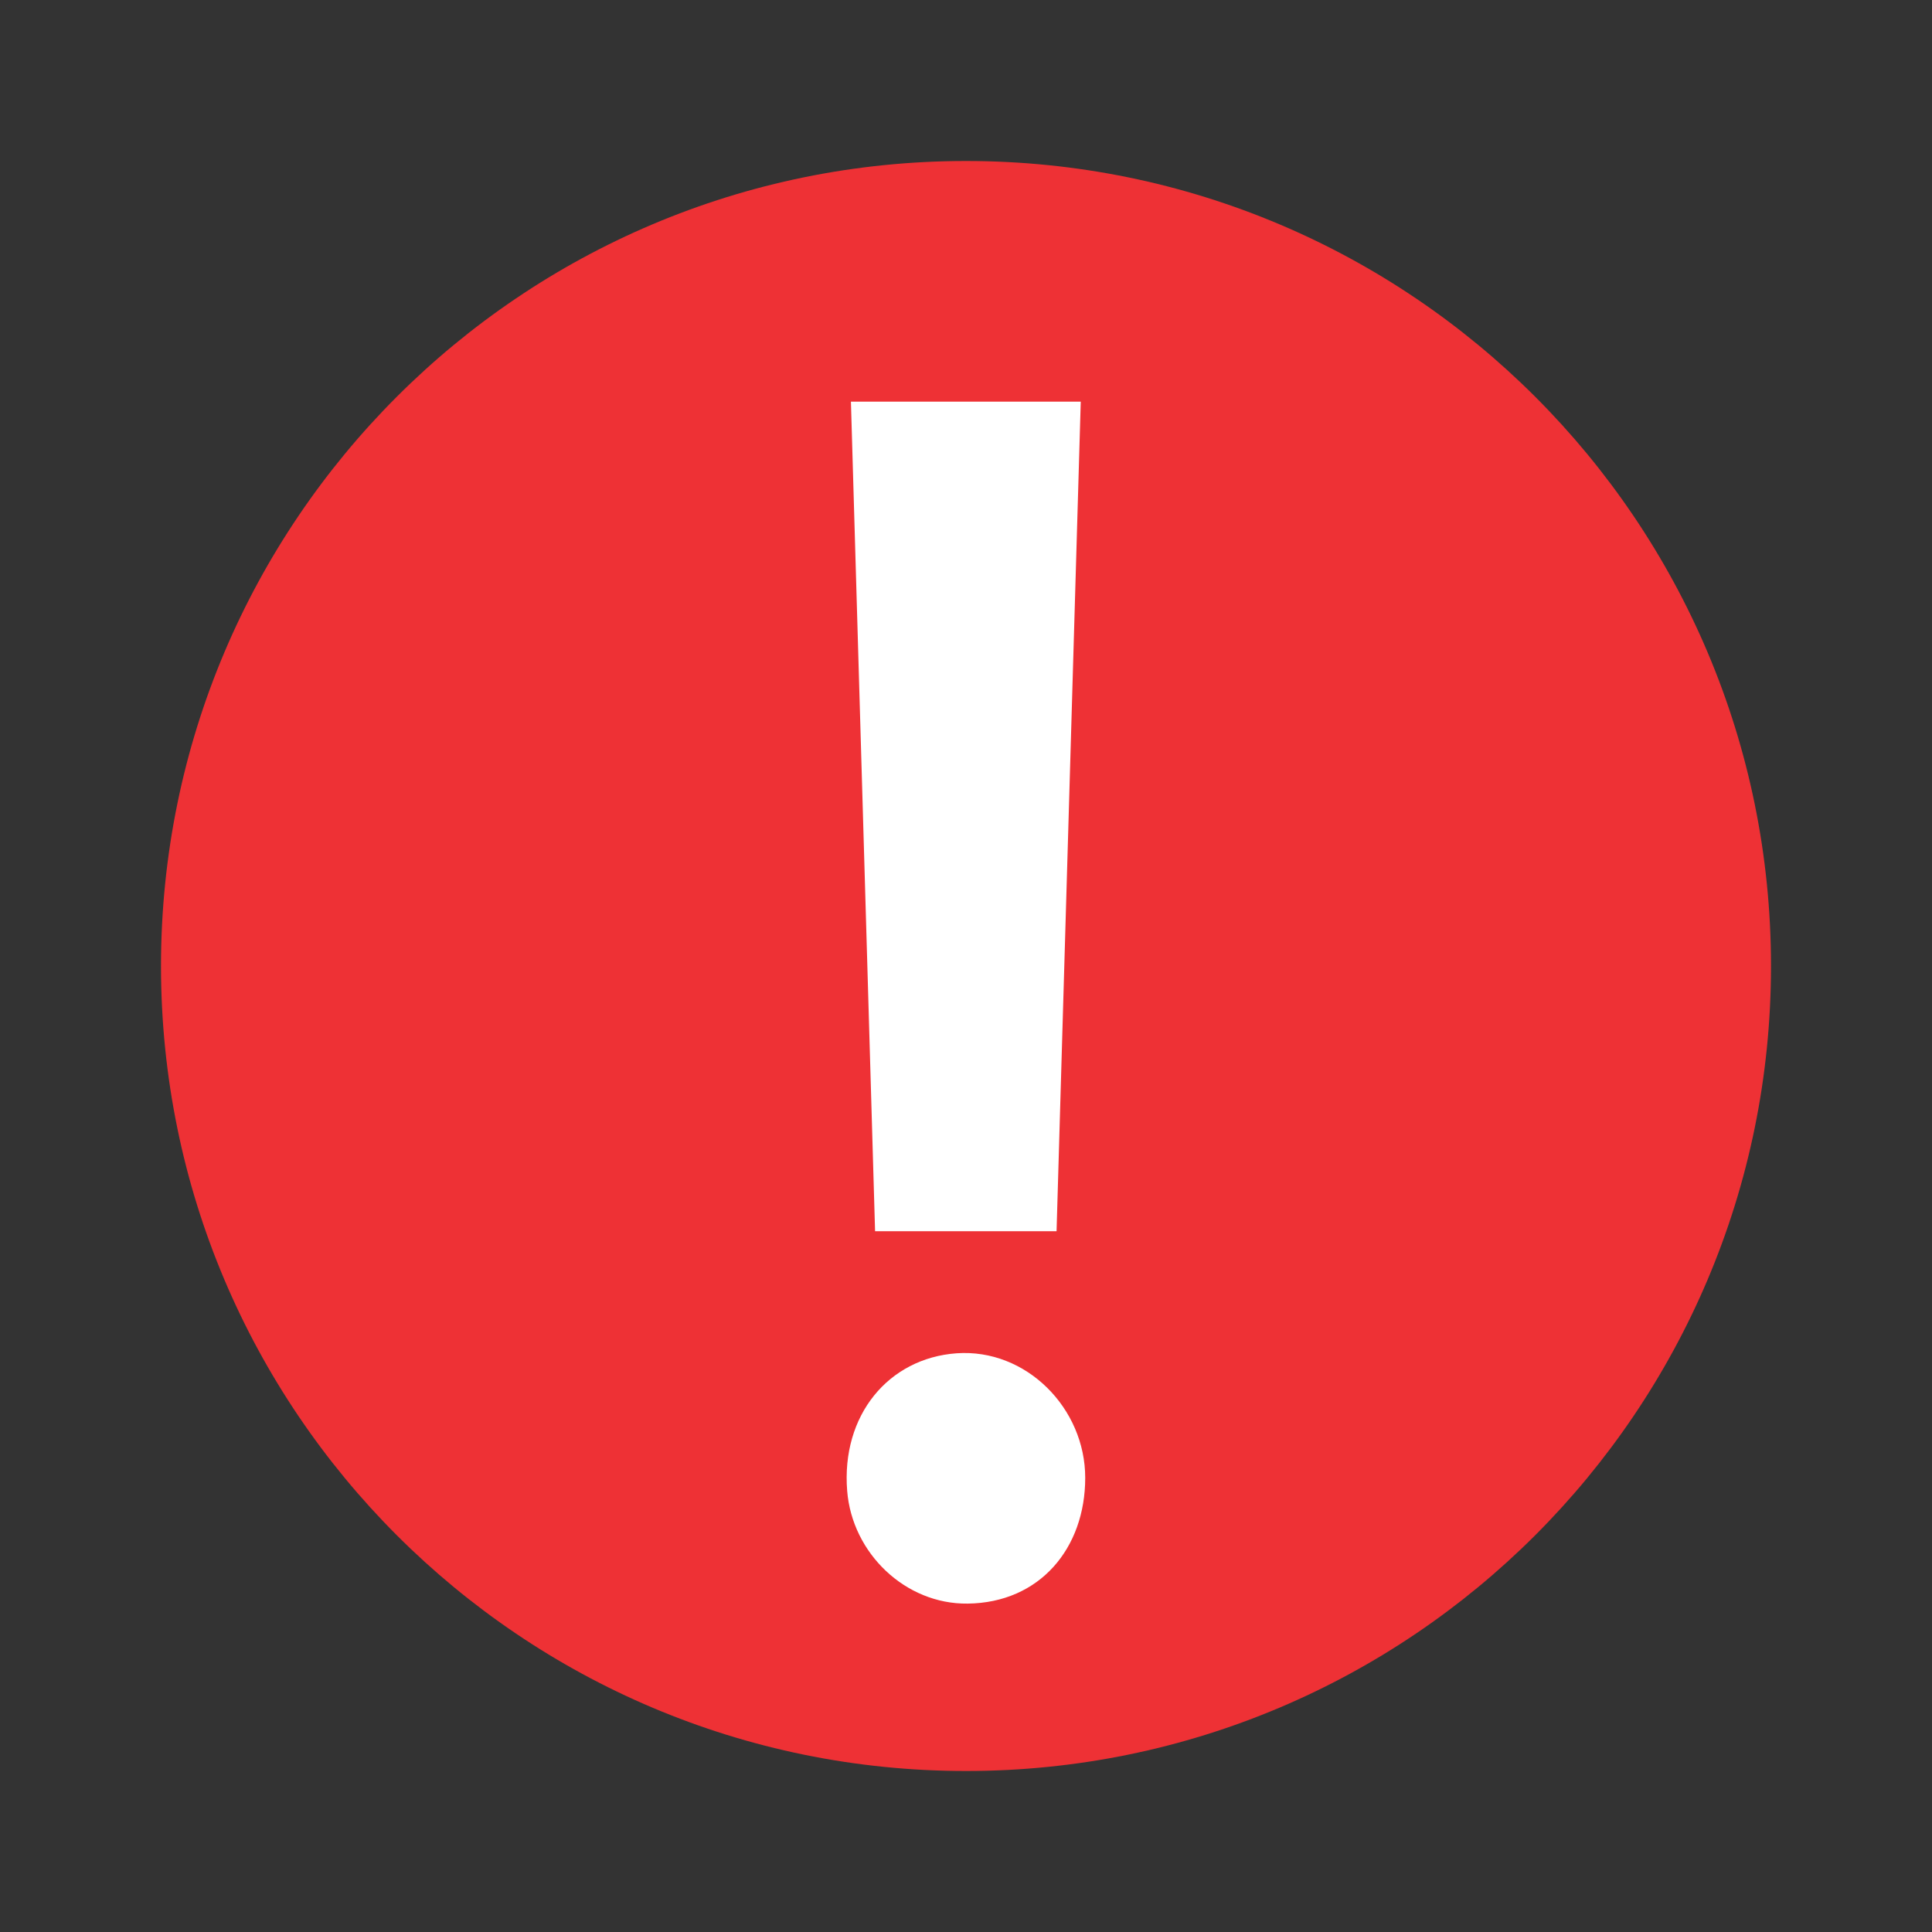
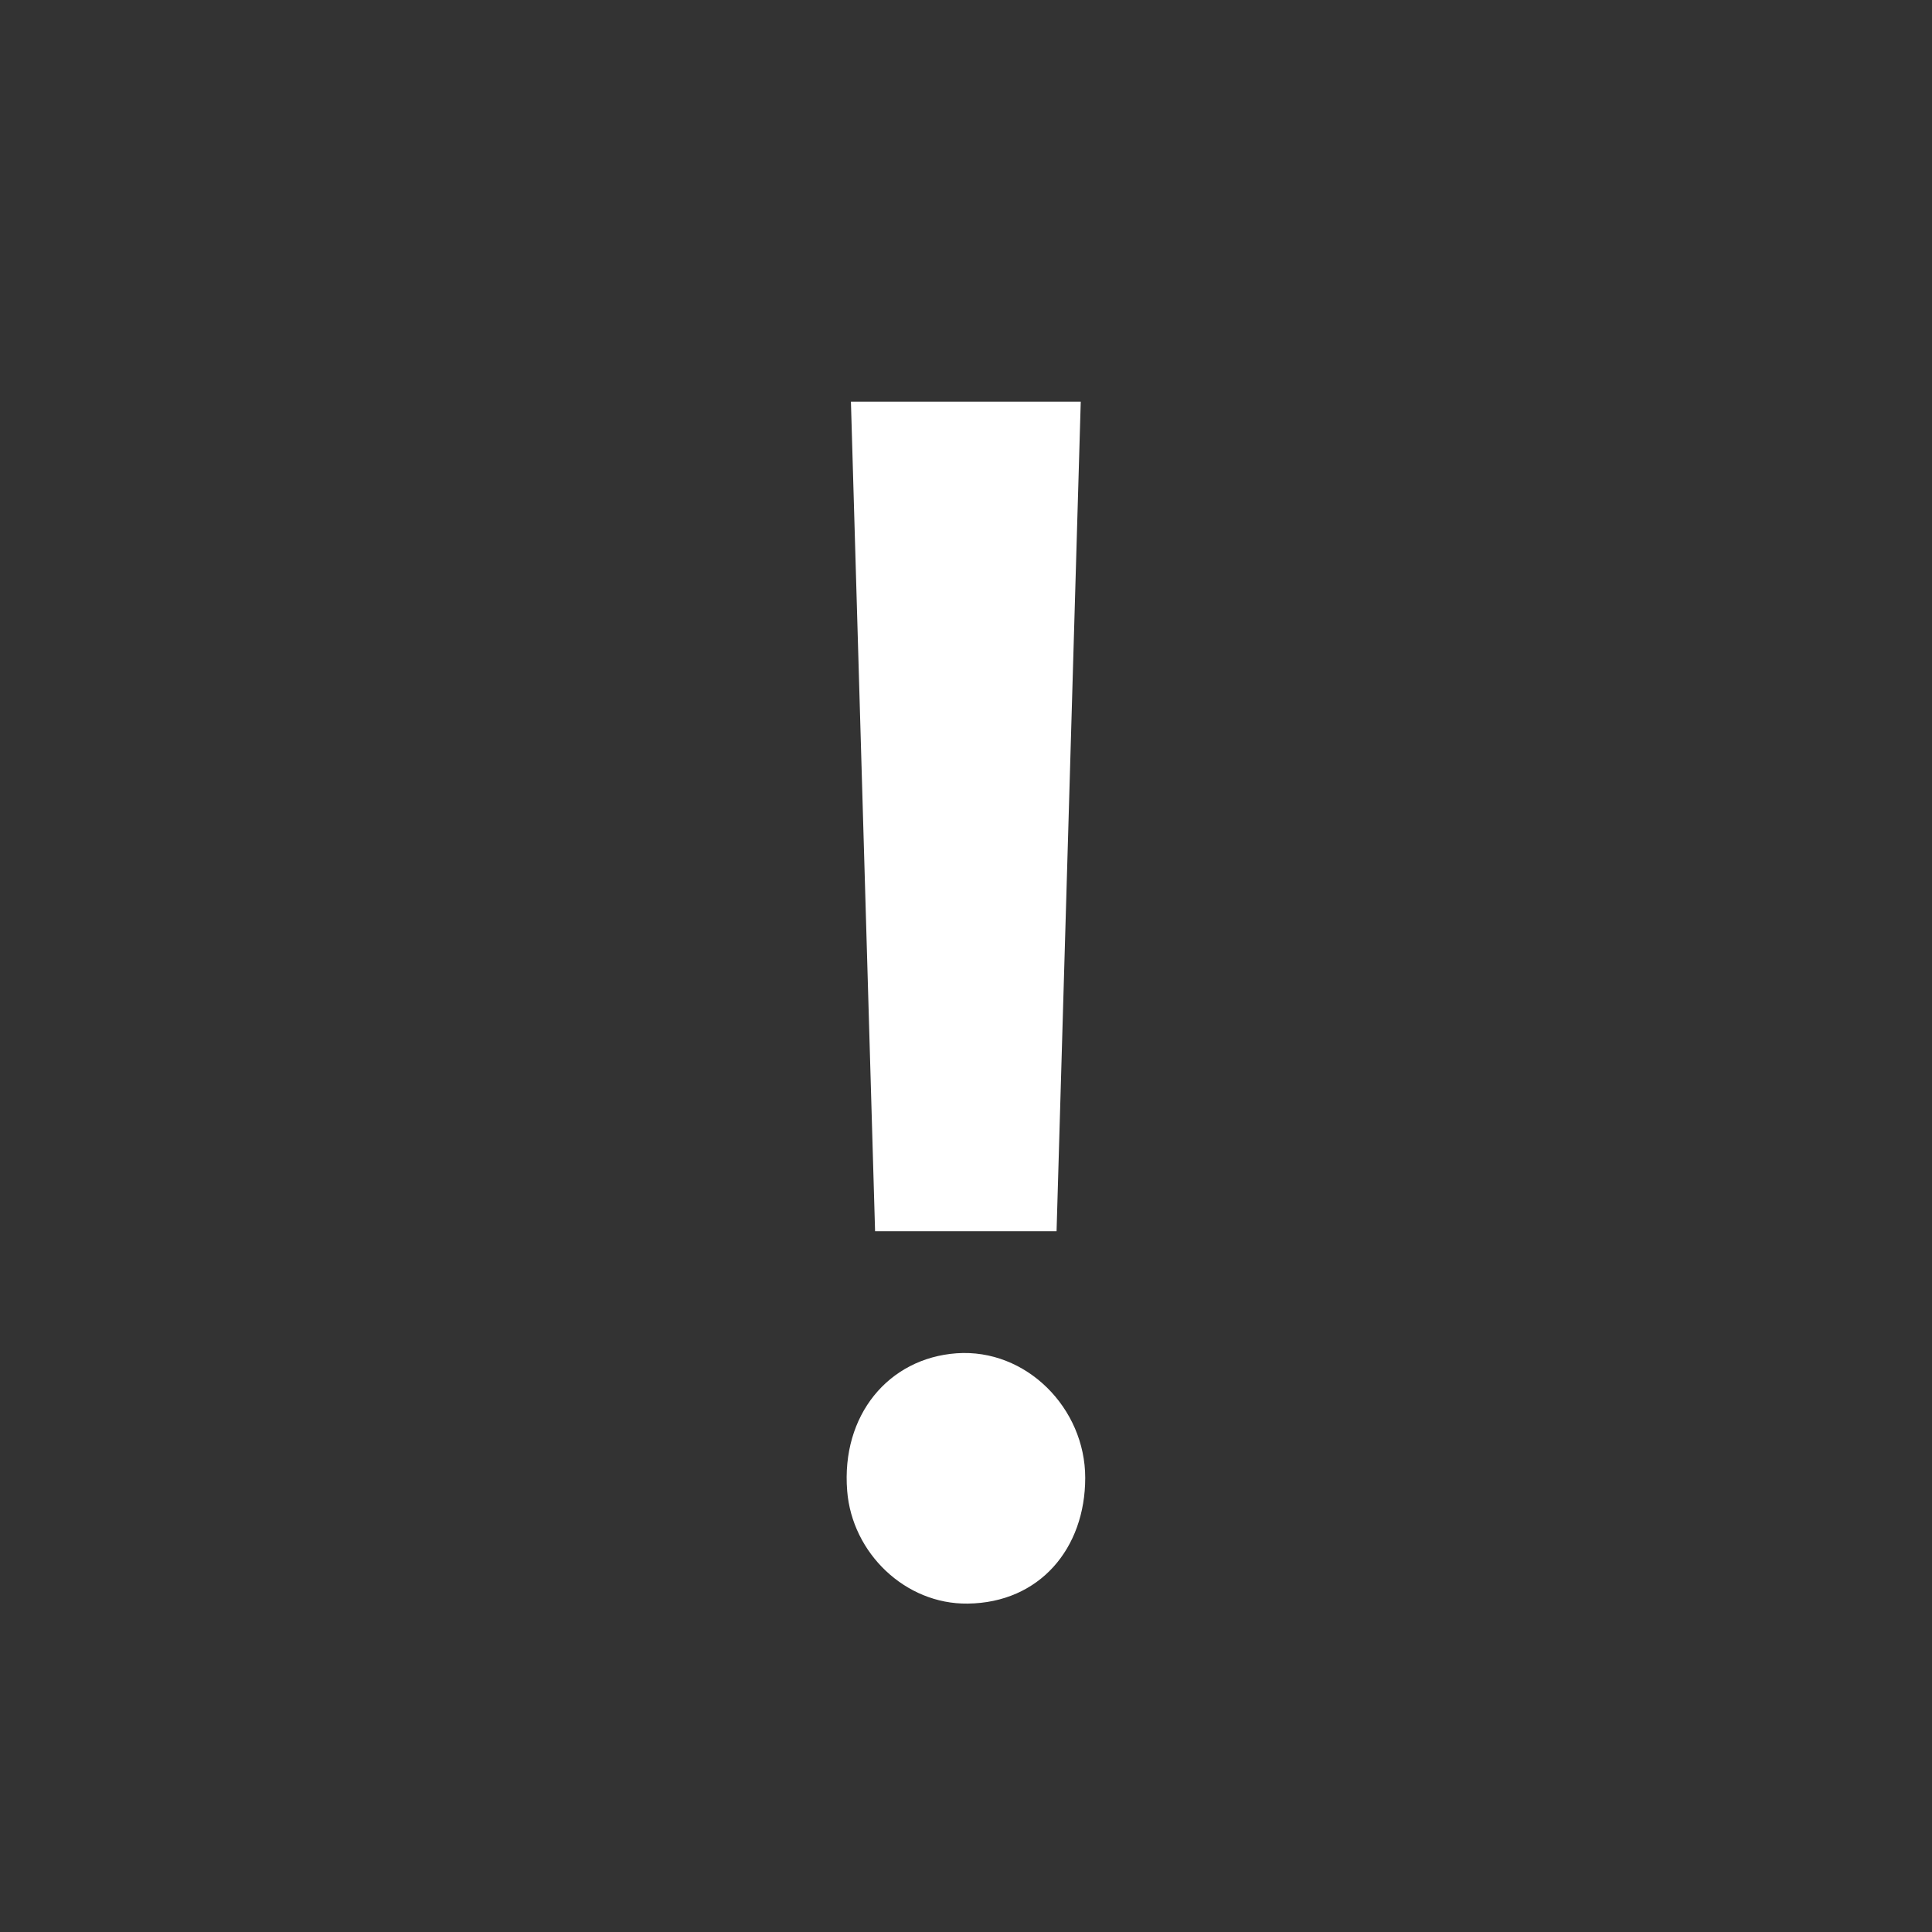
<svg xmlns="http://www.w3.org/2000/svg" width="48" height="48" viewBox="0 0 48 48" fill="none">
  <rect x="0" y="0" width="48" height="48" fill="#333333" stroke="none" />
-   <path d="M24 44C35.046 44 44 35.046 44 24C44 12.954 35.046 4 24 4C12.954 4 4 12.954 4 24C4 35.046 12.954 44 24 44Z" fill="#EE3135" />
  <path fill-rule="evenodd" clip-rule="evenodd" d="M26.851 9.979L26.25 30.589H21.741L21.141 9.979H26.851ZM21.048 37.042C20.896 35.159 22.076 33.744 23.766 33.622C25.496 33.5 26.962 34.986 26.962 36.716C26.962 38.467 25.832 39.821 24.041 39.841C22.494 39.861 21.171 38.589 21.048 37.042Z" fill="white" />
</svg>